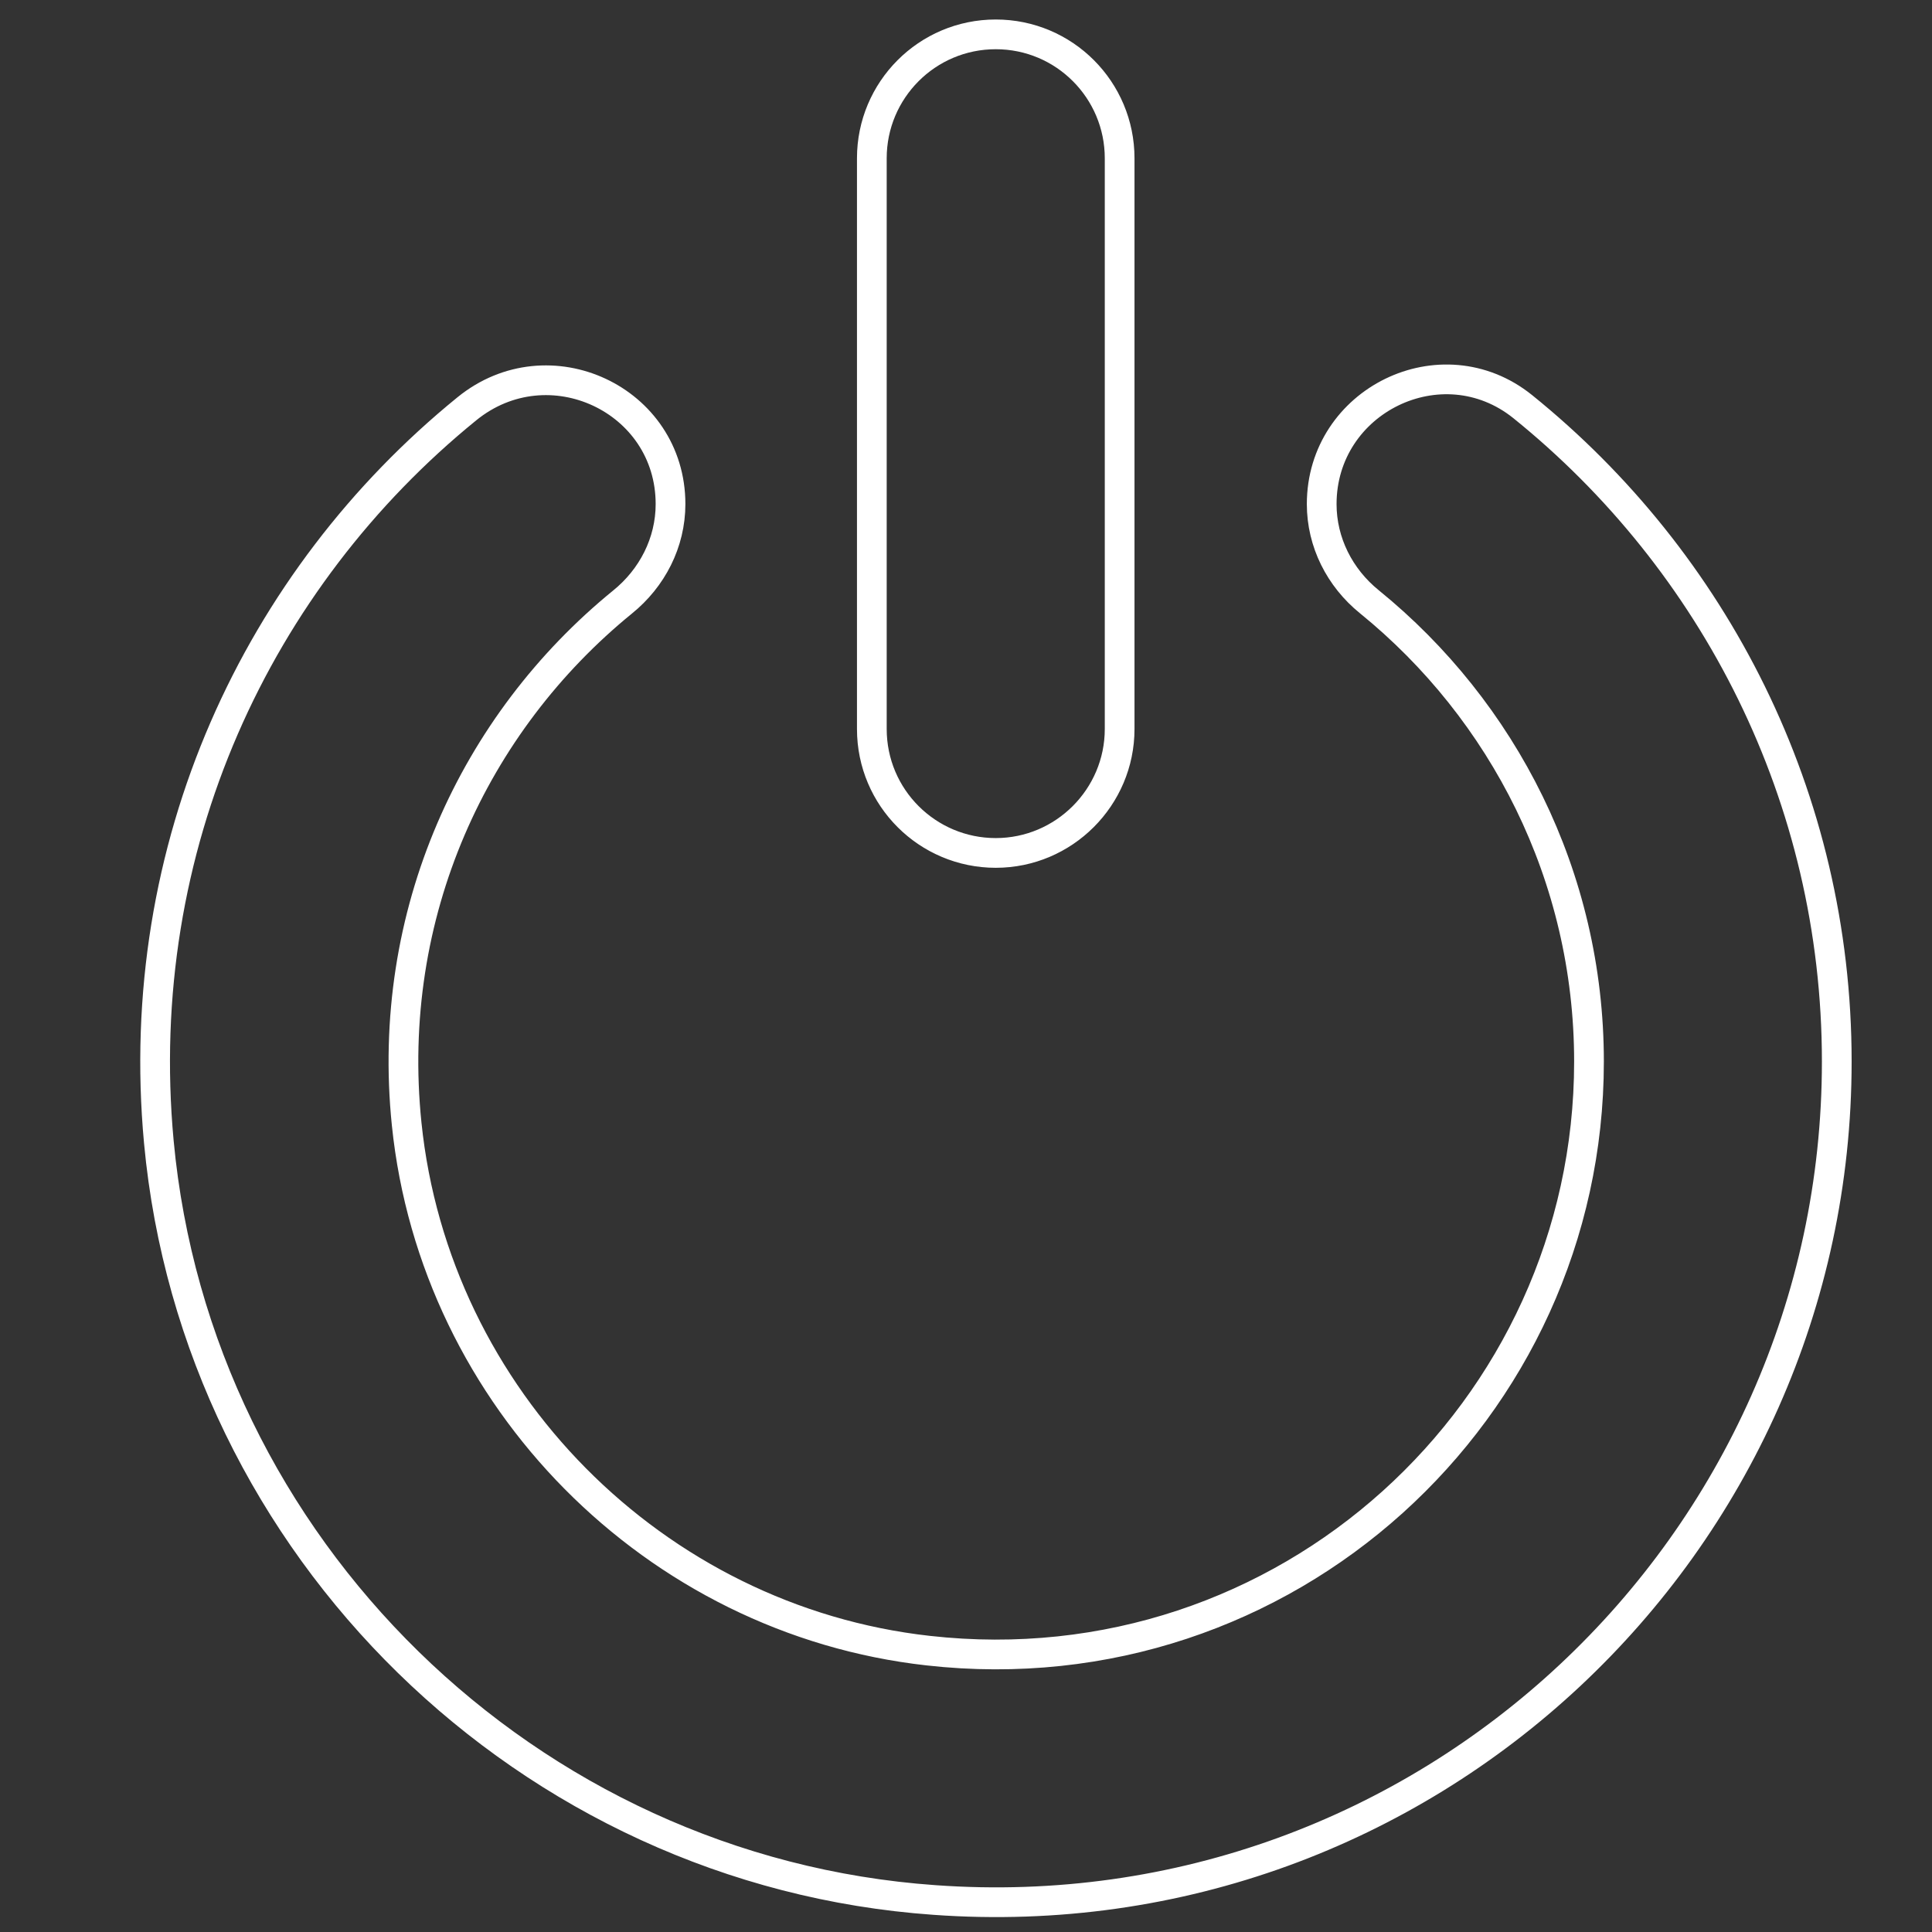
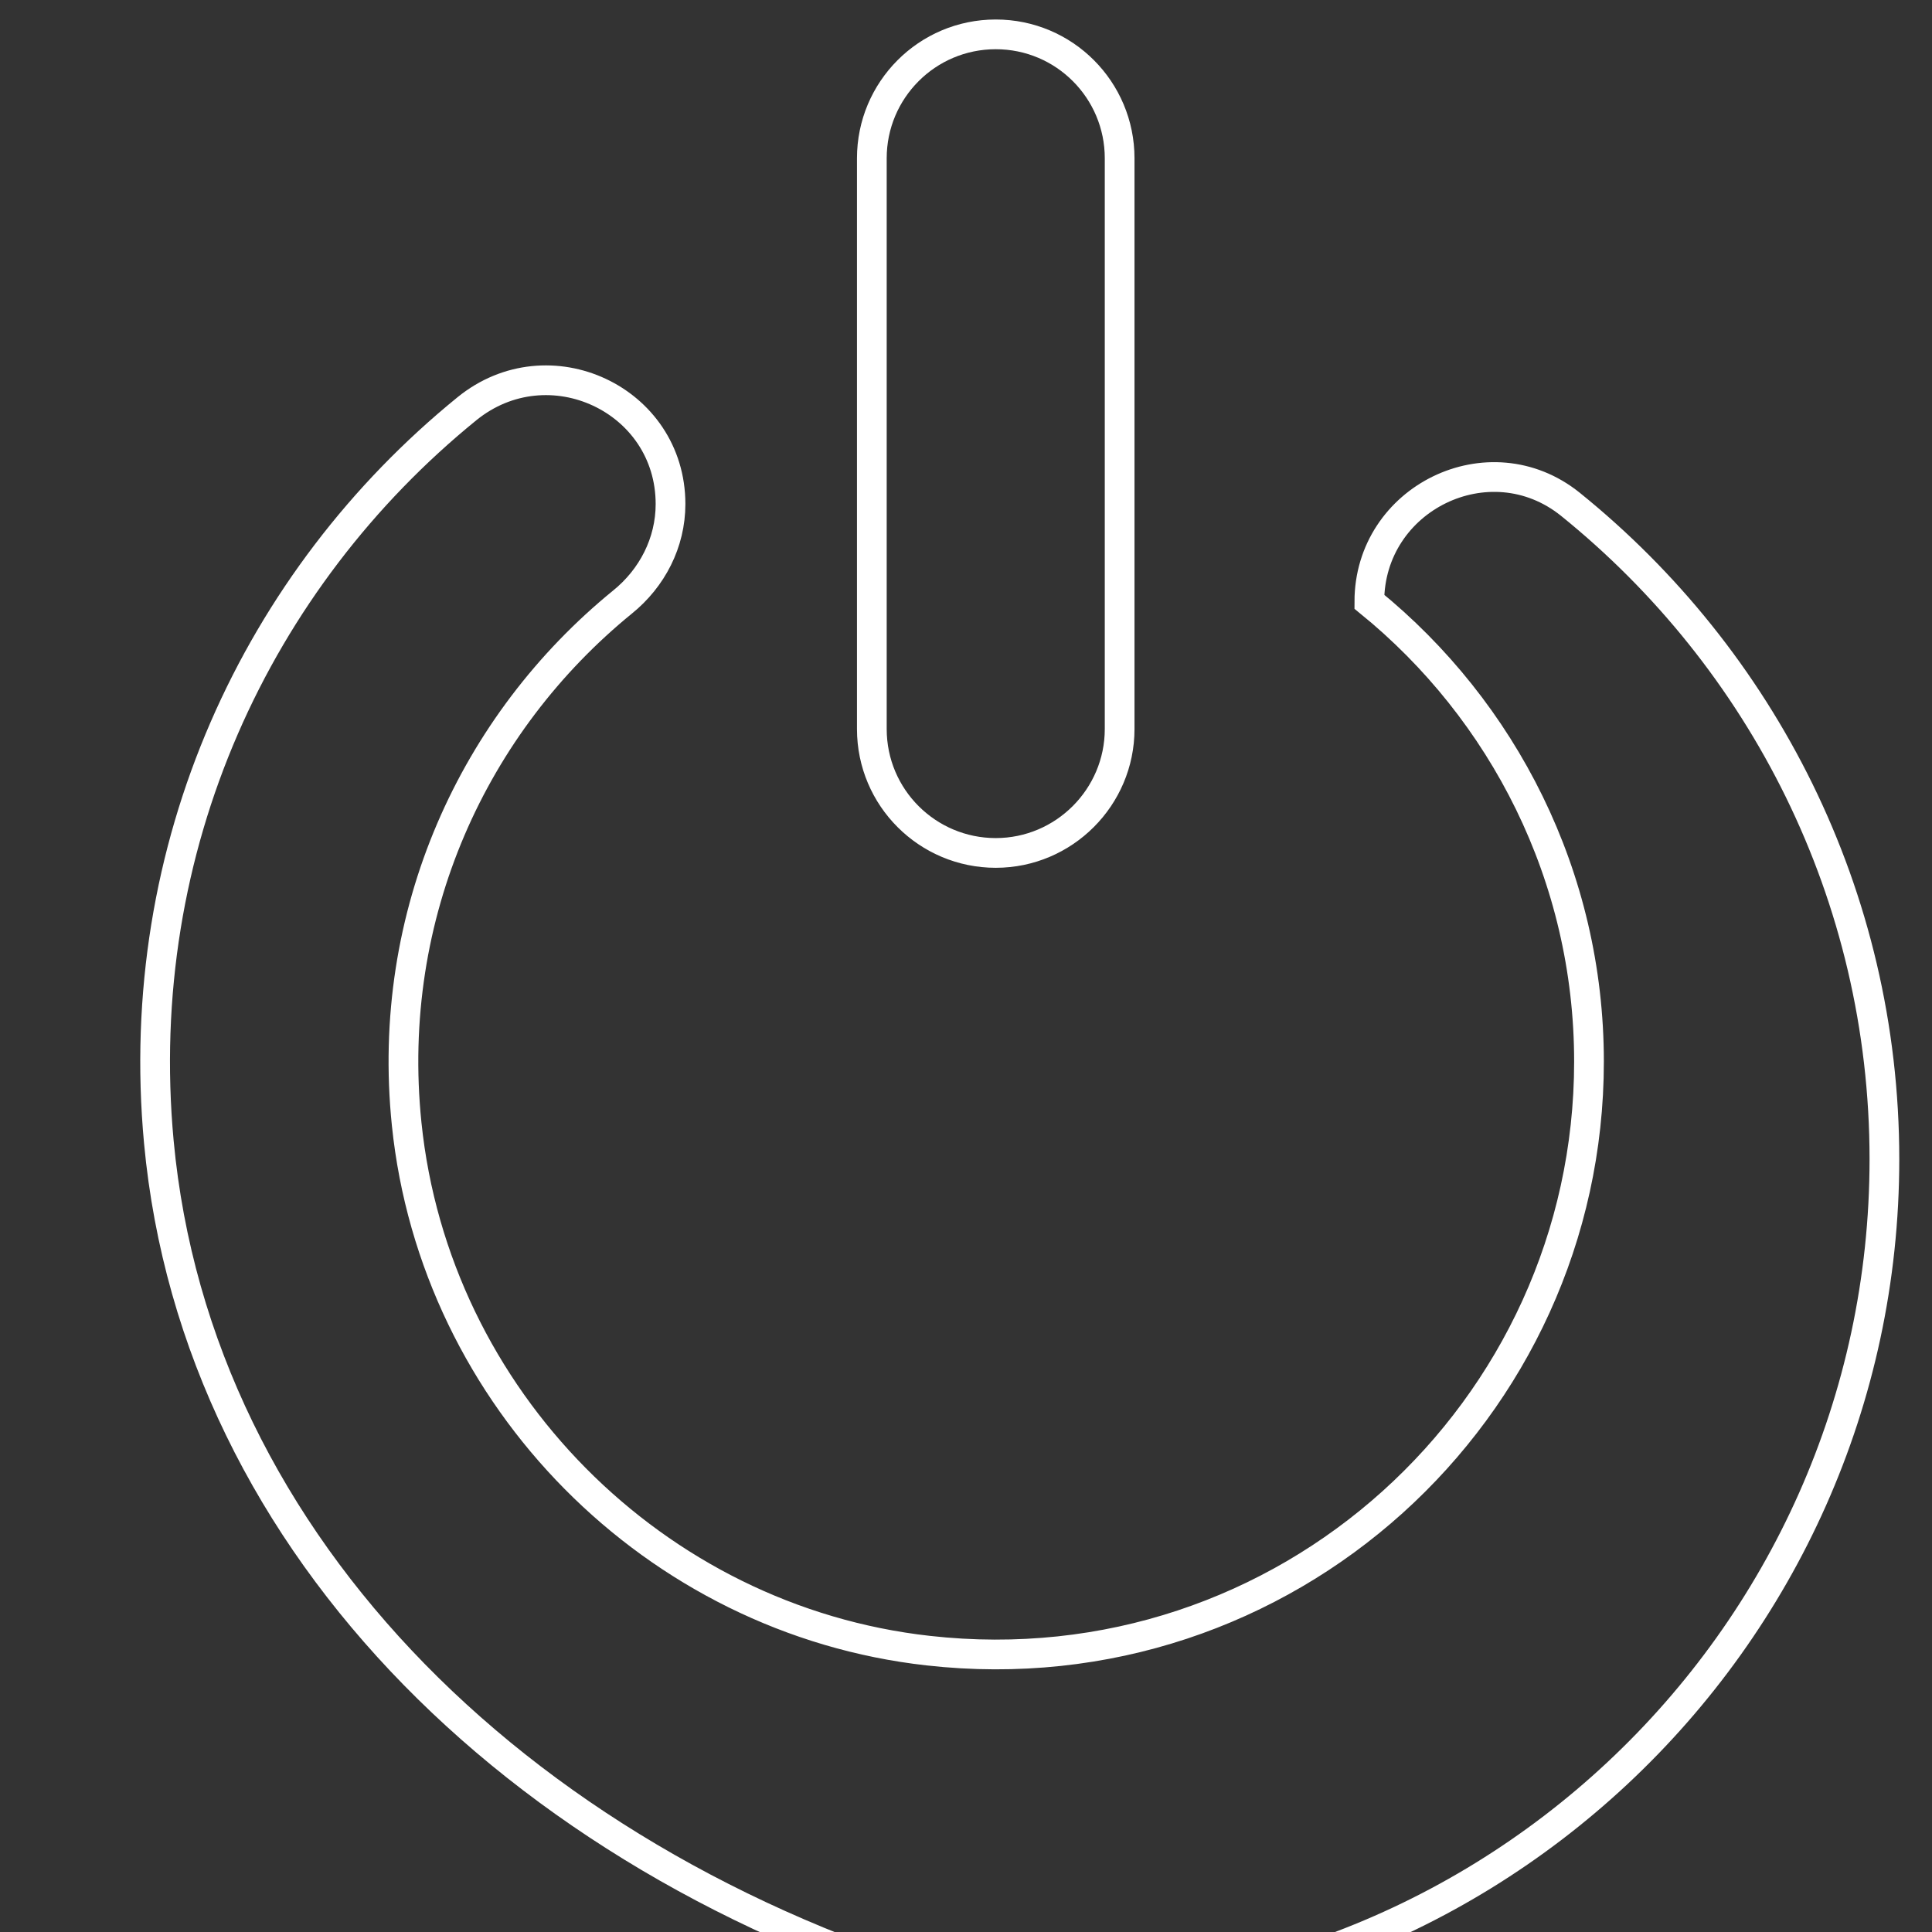
<svg xmlns="http://www.w3.org/2000/svg" version="1.1" id="Layer_1" x="0px" y="0px" width="65px" height="65px" viewBox="0 0 65 65" enable-background="new 0 0 65 65" xml:space="preserve">
  <rect x="0" y="0" width="65" height="65" fill="#333333" stroke="none" />
  <g>
-     <path fill="none" stroke="#FFFFFF" stroke-miterlimit="10" d="M5.344,38.42c-0.923-9.942,3.323-18.946,10.365-24.668   c2.746-2.232,6.85-0.321,6.85,3.207c0,1.296-0.616,2.489-1.616,3.297c-4.99,4.066-7.991,10.48-7.261,17.563   c0.949,9.223,8.337,16.688,17.548,17.715c12.021,1.348,22.23-8.068,22.23-19.818c0-6.234-2.886-11.814-7.39-15.471   c-0.998-0.808-1.603-2.002-1.603-3.285c0-3.488,4.04-5.464,6.759-3.283c6.44,5.196,10.57,13.135,10.57,22.039   c0,16.278-13.828,29.399-30.362,28.207C17.761,62.959,6.614,52.066,5.344,38.42L5.344,38.42z M33.501,1.156   c-2.309,0-4.169,1.873-4.169,4.168v19.203c0,2.309,1.873,4.169,4.169,4.169s4.168-1.874,4.168-4.169V5.325   C37.669,3.029,35.811,1.156,33.501,1.156L33.501,1.156z" />
+     <path fill="none" stroke="#FFFFFF" stroke-miterlimit="10" d="M5.344,38.42c-0.923-9.942,3.323-18.946,10.365-24.668   c2.746-2.232,6.85-0.321,6.85,3.207c0,1.296-0.616,2.489-1.616,3.297c-4.99,4.066-7.991,10.48-7.261,17.563   c0.949,9.223,8.337,16.688,17.548,17.715c12.021,1.348,22.23-8.068,22.23-19.818c0-6.234-2.886-11.814-7.39-15.471   c0-3.488,4.04-5.464,6.759-3.283c6.44,5.196,10.57,13.135,10.57,22.039   c0,16.278-13.828,29.399-30.362,28.207C17.761,62.959,6.614,52.066,5.344,38.42L5.344,38.42z M33.501,1.156   c-2.309,0-4.169,1.873-4.169,4.168v19.203c0,2.309,1.873,4.169,4.169,4.169s4.168-1.874,4.168-4.169V5.325   C37.669,3.029,35.811,1.156,33.501,1.156L33.501,1.156z" />
  </g>
</svg>